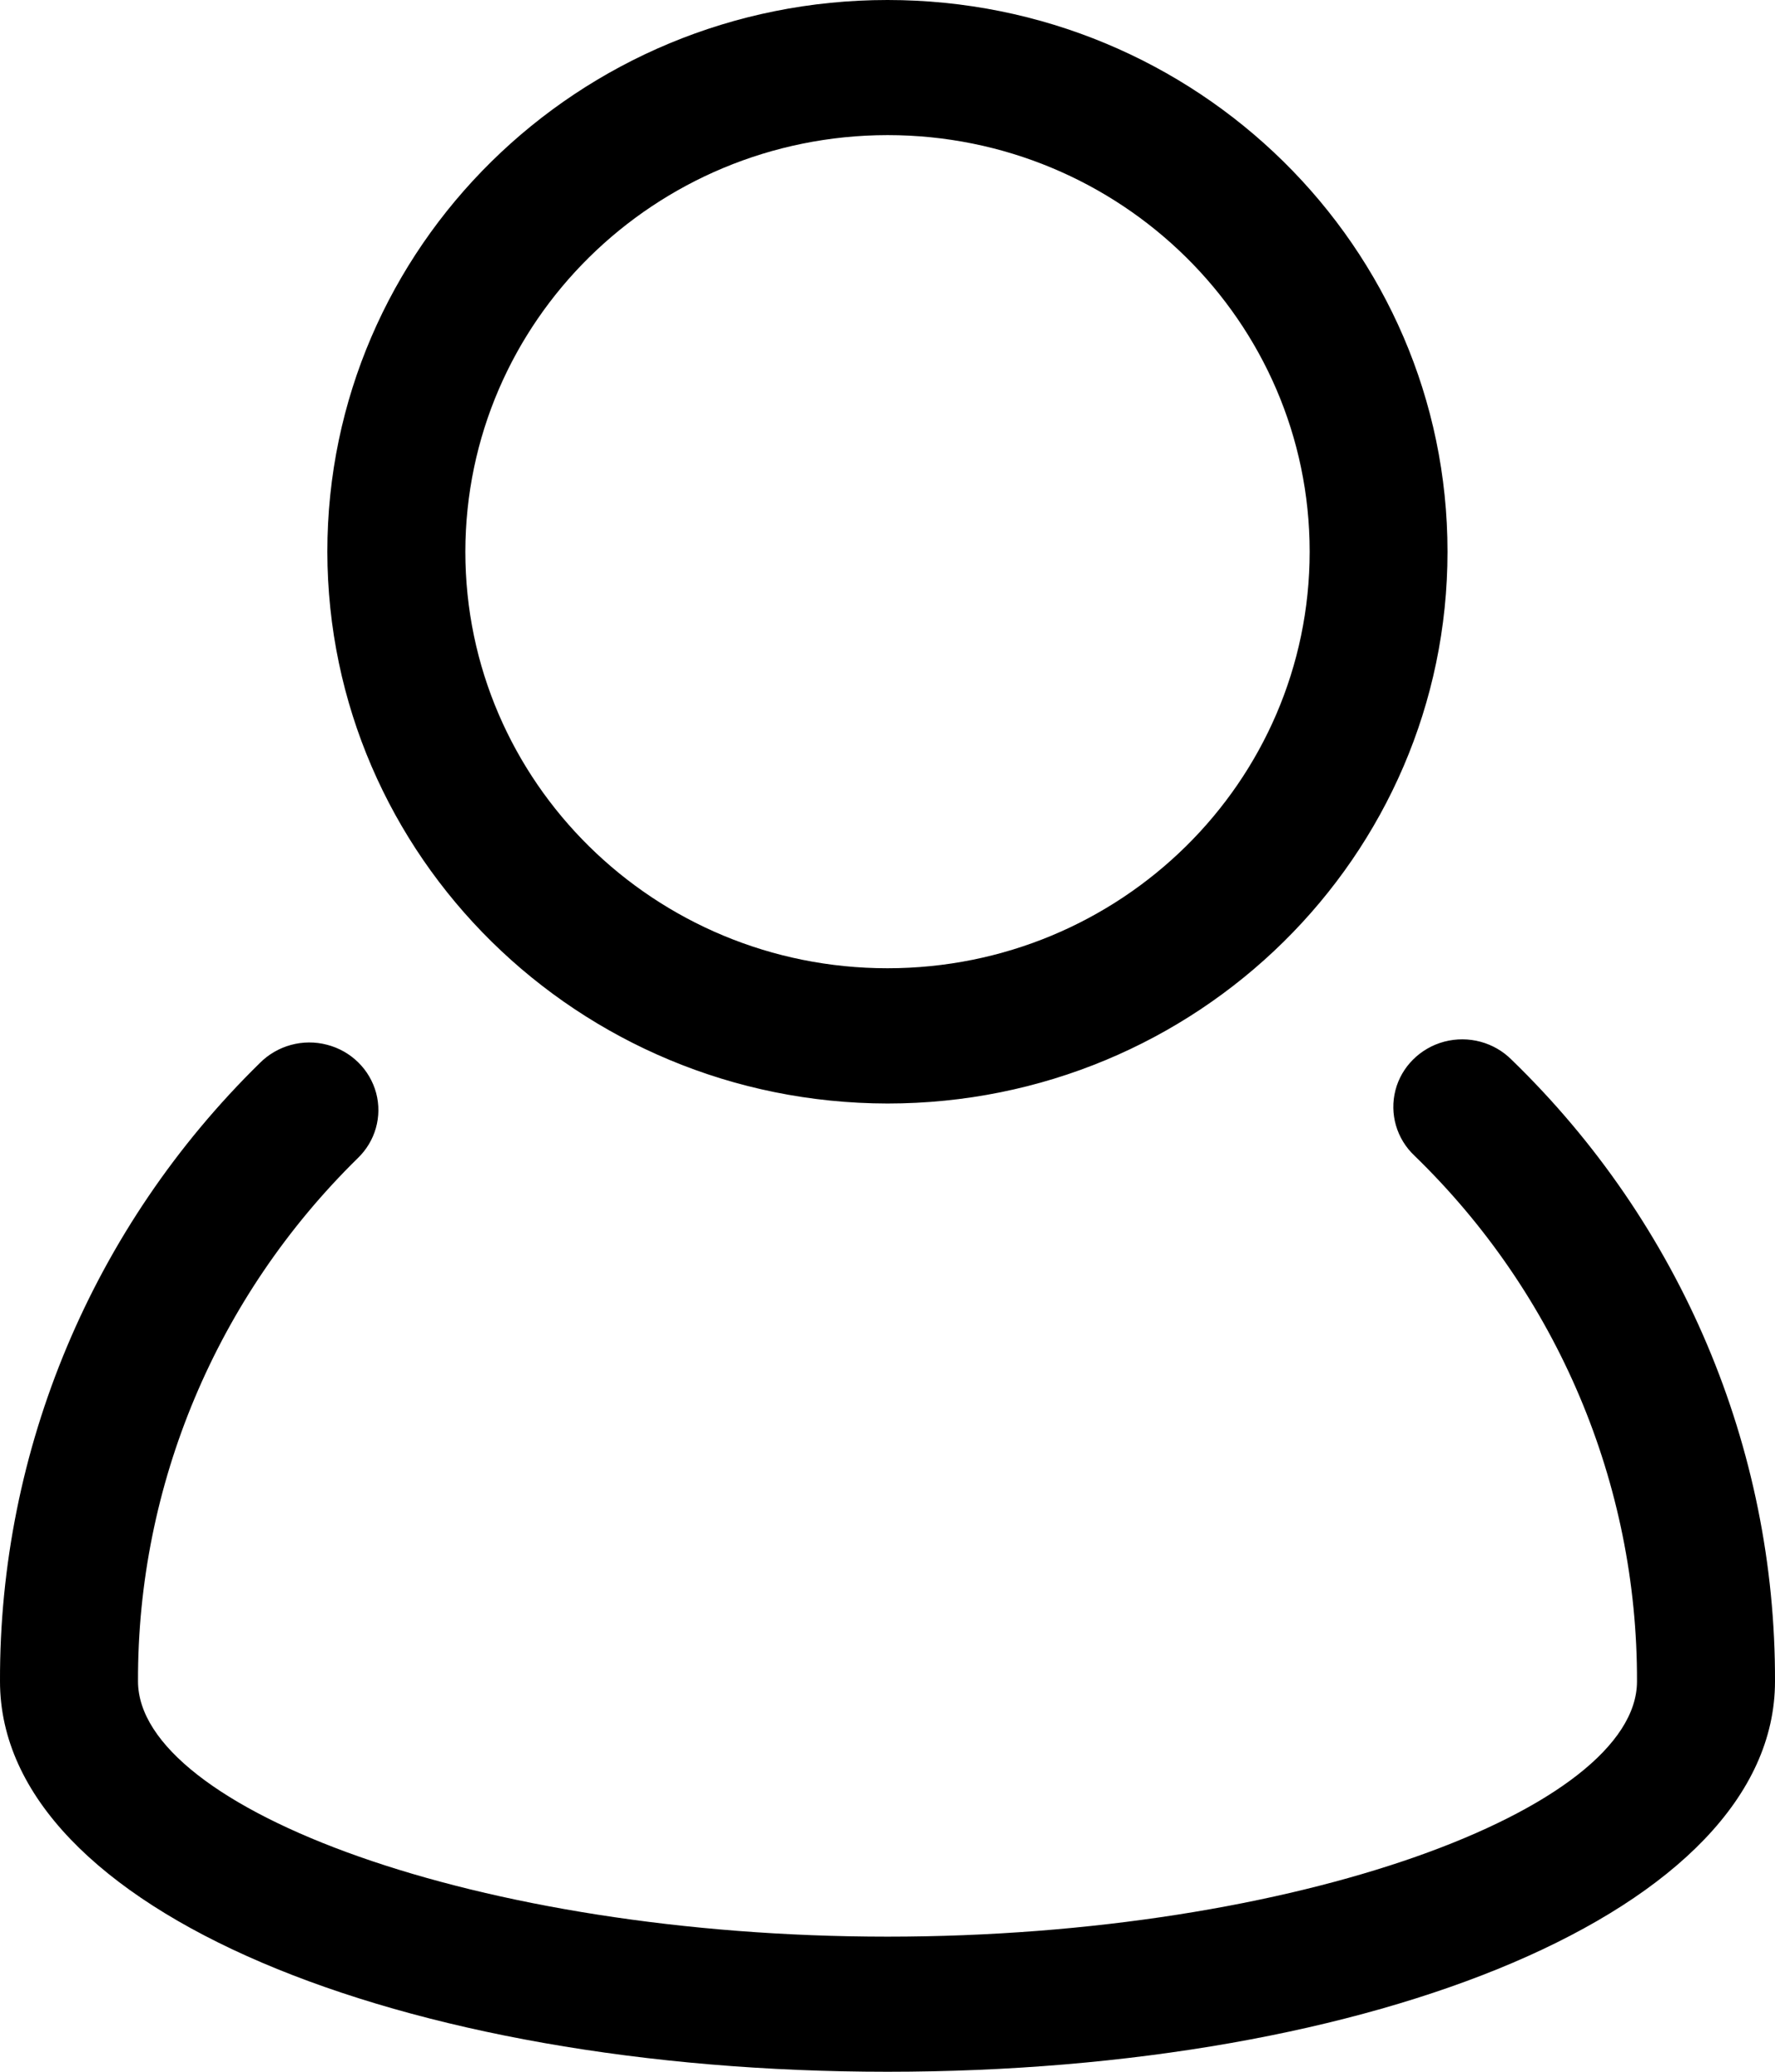
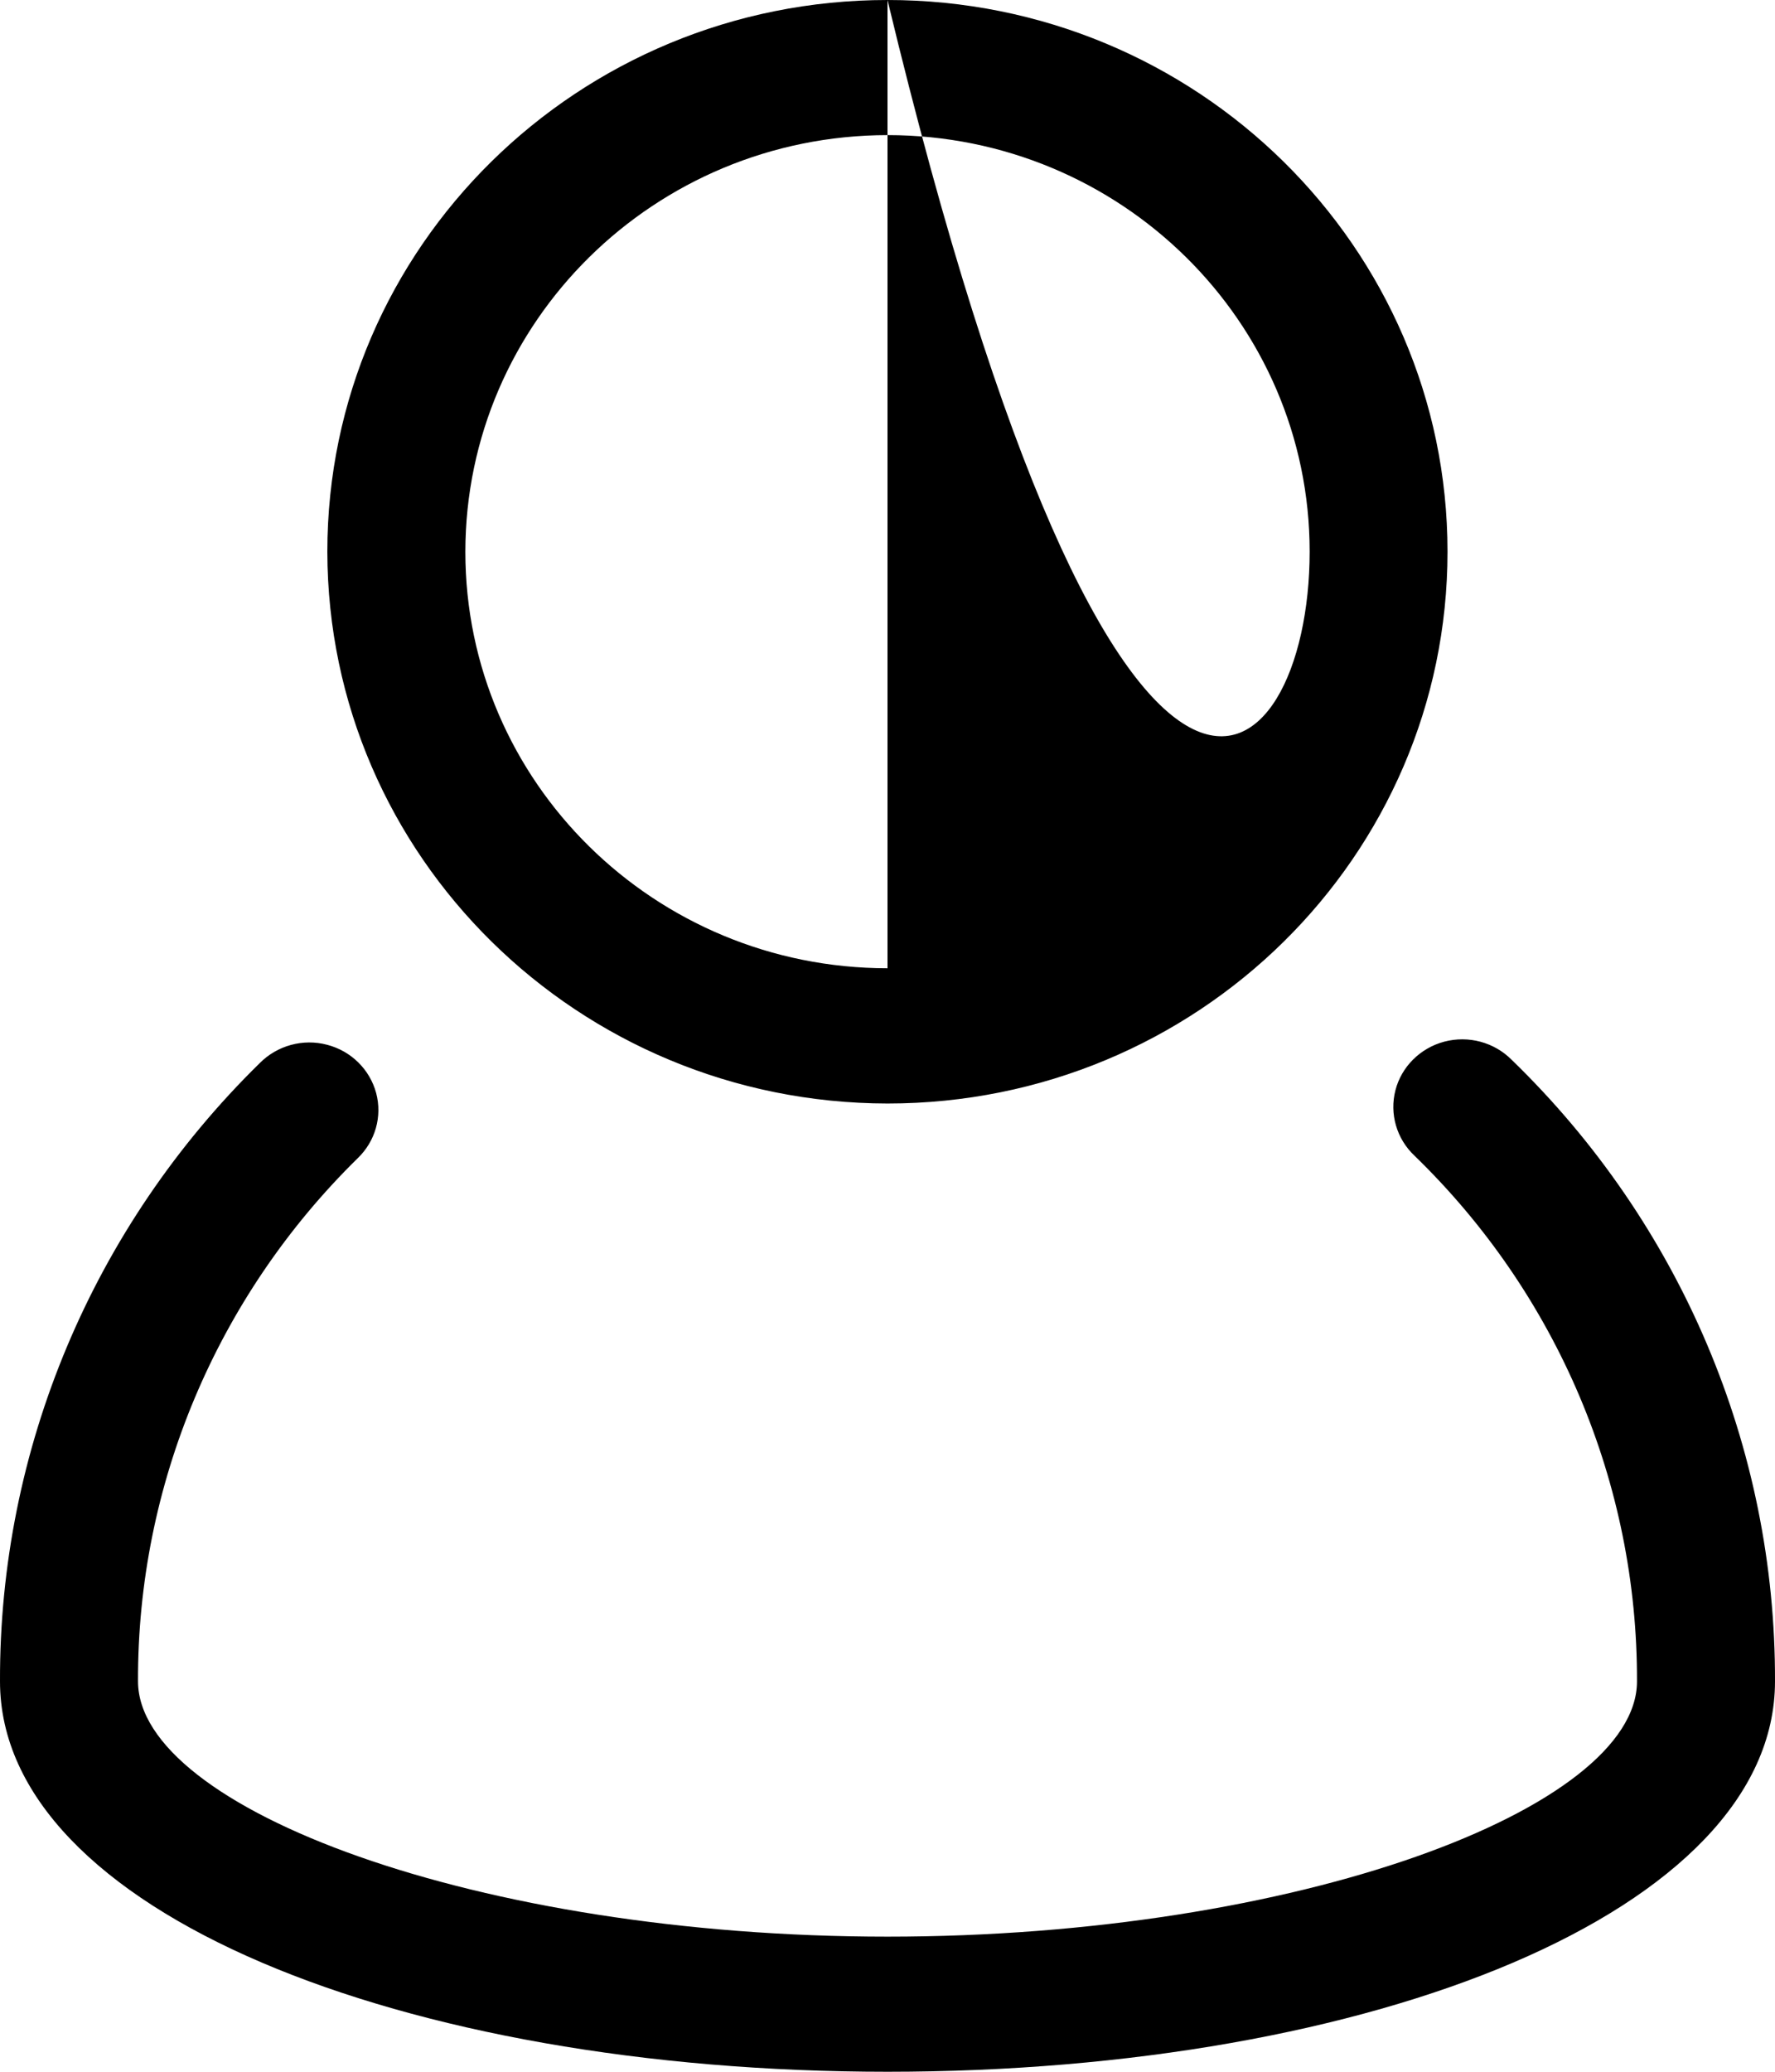
<svg xmlns="http://www.w3.org/2000/svg" width="12" height="14" viewBox="0 0 12 14" fill="none">
-   <path fill-rule="evenodd" clip-rule="evenodd" d="M10.22 7.162C10.102 7.043 9.928 6.996 9.764 7.039C9.602 7.082 9.475 7.208 9.434 7.367C9.393 7.526 9.441 7.695 9.563 7.81C10.529 8.746 11.071 10.027 11.067 11.362C11.067 12.222 8.769 13.087 6 13.087C3.231 13.087 0.933 12.221 0.933 11.361C0.929 10.035 1.464 8.763 2.418 7.827C2.538 7.712 2.585 7.544 2.543 7.386C2.5 7.227 2.374 7.102 2.211 7.06C2.048 7.017 1.874 7.065 1.756 7.184C0.627 8.29 -0.005 9.795 2.548e-05 11.362C2.548e-05 12.913 2.722 14 6 14C9.278 14 12 12.913 12 11.362C12.005 9.784 11.364 8.27 10.22 7.162ZM6 0C3.908 0 2.213 1.67 2.213 3.728C2.216 5.786 3.909 7.454 6 7.457C8.092 7.457 9.786 5.787 9.786 3.728C9.786 1.67 8.092 0 6 0ZM6 6.543C7.575 6.543 8.854 5.284 8.854 3.728C8.854 2.173 7.575 0.913 6 0.913C4.425 0.915 3.148 2.174 3.146 3.728C3.146 5.284 4.425 6.543 6 6.543Z" fill="black" />
+   <path fill-rule="evenodd" clip-rule="evenodd" d="M10.22 7.162C10.102 7.043 9.928 6.996 9.764 7.039C9.602 7.082 9.475 7.208 9.434 7.367C9.393 7.526 9.441 7.695 9.563 7.81C10.529 8.746 11.071 10.027 11.067 11.362C11.067 12.222 8.769 13.087 6 13.087C3.231 13.087 0.933 12.221 0.933 11.361C0.929 10.035 1.464 8.763 2.418 7.827C2.538 7.712 2.585 7.544 2.543 7.386C2.5 7.227 2.374 7.102 2.211 7.06C2.048 7.017 1.874 7.065 1.756 7.184C0.627 8.29 -0.005 9.795 2.548e-05 11.362C2.548e-05 12.913 2.722 14 6 14C9.278 14 12 12.913 12 11.362C12.005 9.784 11.364 8.27 10.22 7.162ZM6 0C3.908 0 2.213 1.67 2.213 3.728C2.216 5.786 3.909 7.454 6 7.457C8.092 7.457 9.786 5.787 9.786 3.728C9.786 1.67 8.092 0 6 0ZC7.575 6.543 8.854 5.284 8.854 3.728C8.854 2.173 7.575 0.913 6 0.913C4.425 0.915 3.148 2.174 3.146 3.728C3.146 5.284 4.425 6.543 6 6.543Z" fill="black" />
</svg>